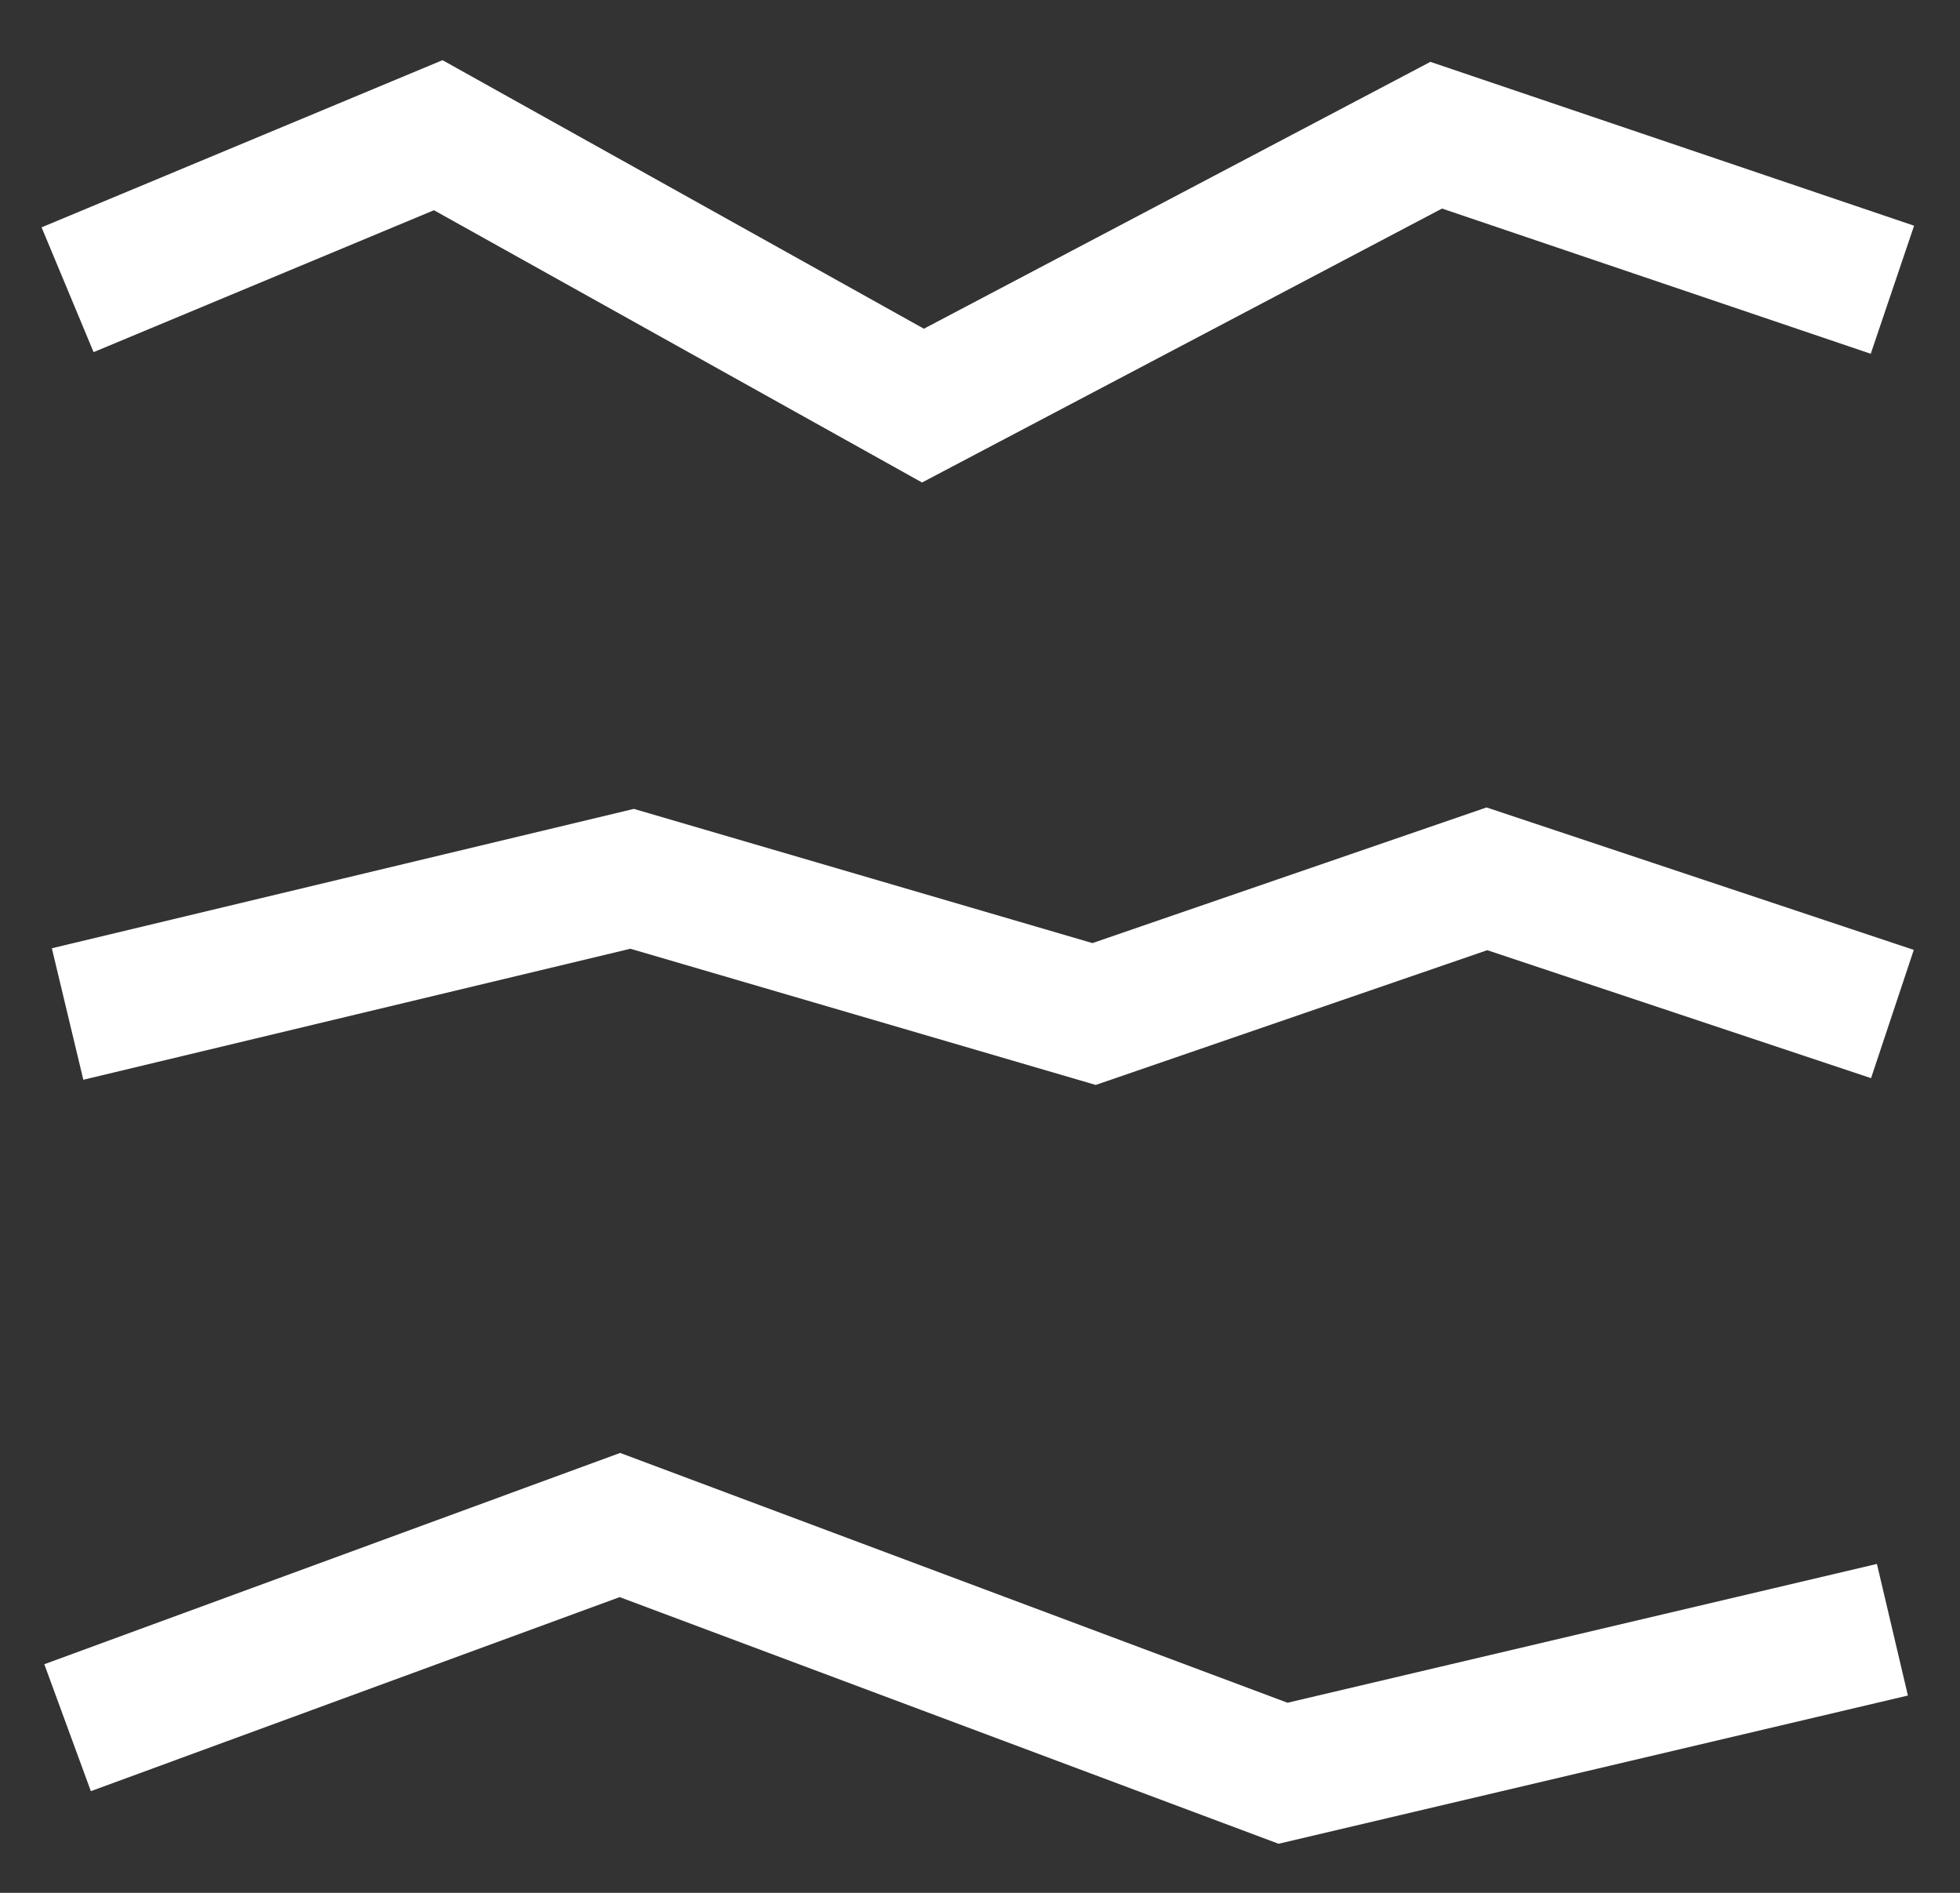
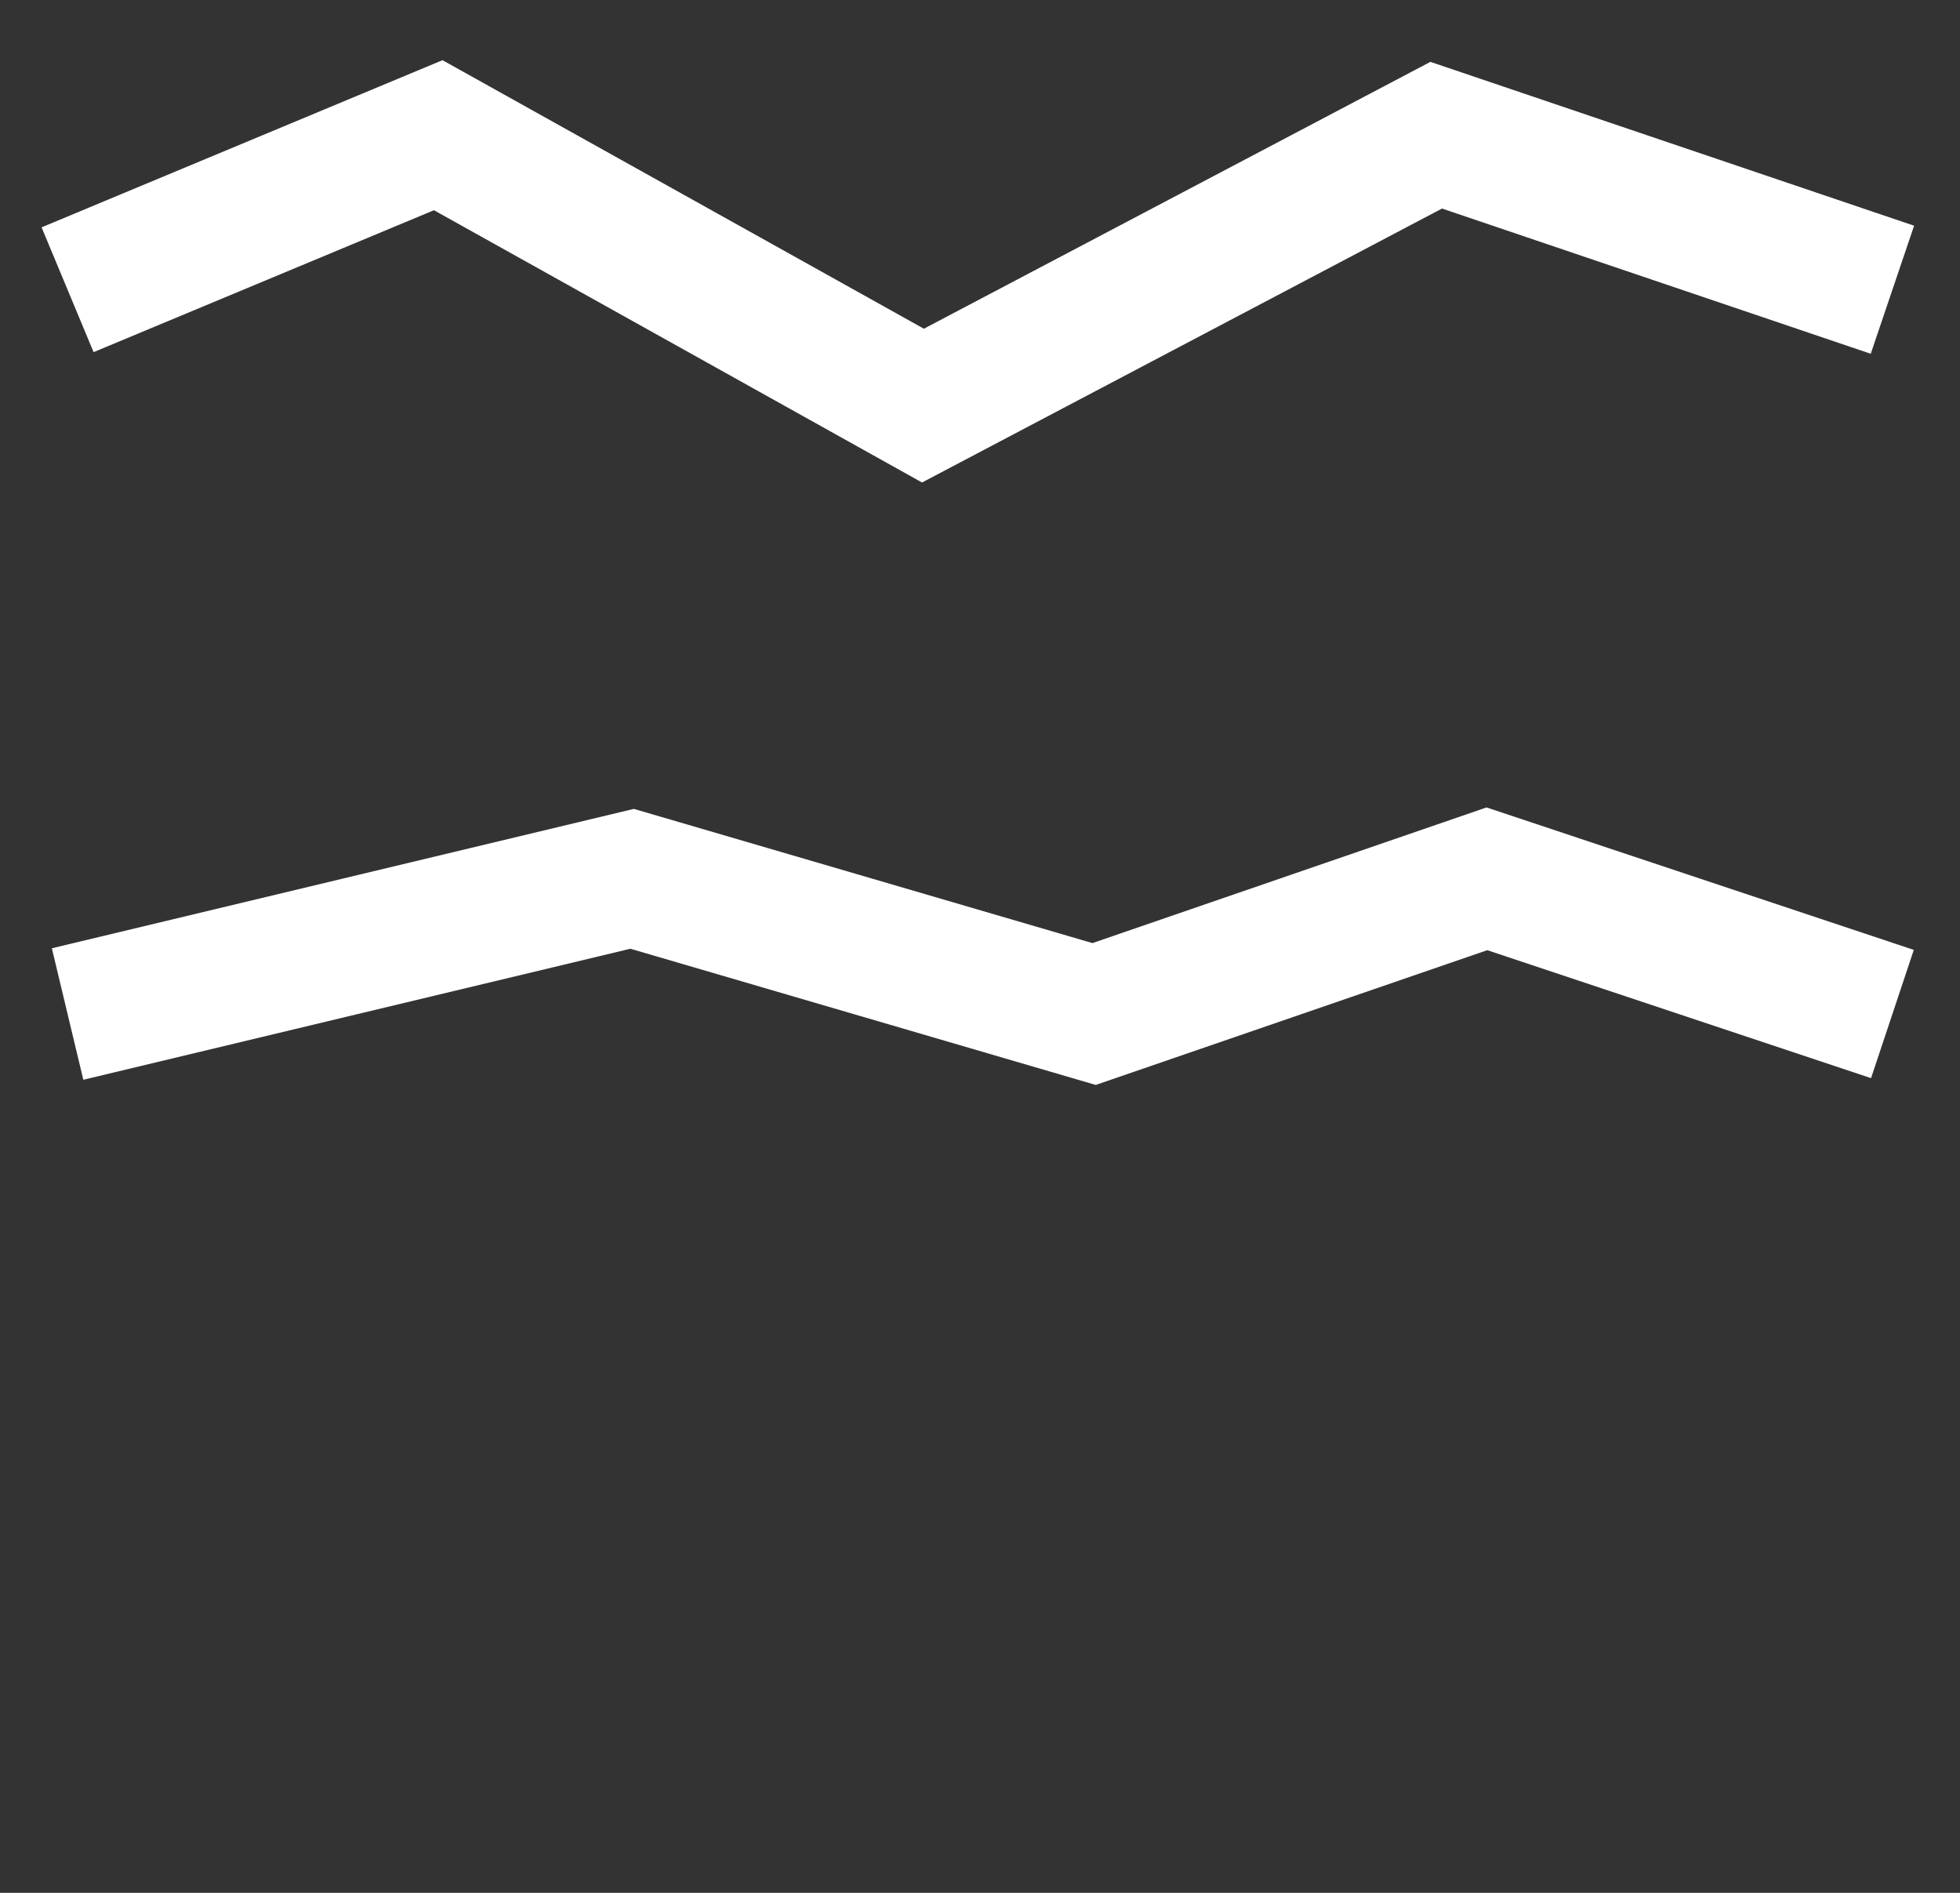
<svg xmlns="http://www.w3.org/2000/svg" width="29" height="28" viewBox="0 0 29 28" fill="none">
  <rect x="0" y="0" width="29" height="28" fill="#333333" stroke="none" />
  <path d="M1 4.286L6.484 2L13.656 6L21.25 2L28 4.286" stroke="white" stroke-width="2" />
  <path d="M1 15L9.353 13L16.188 15L22 13L28 15" stroke="white" stroke-width="2" />
-   <path d="M1 25.557L9.172 22.559L18.984 26.231L28 24.108" stroke="white" stroke-width="2" />
</svg>